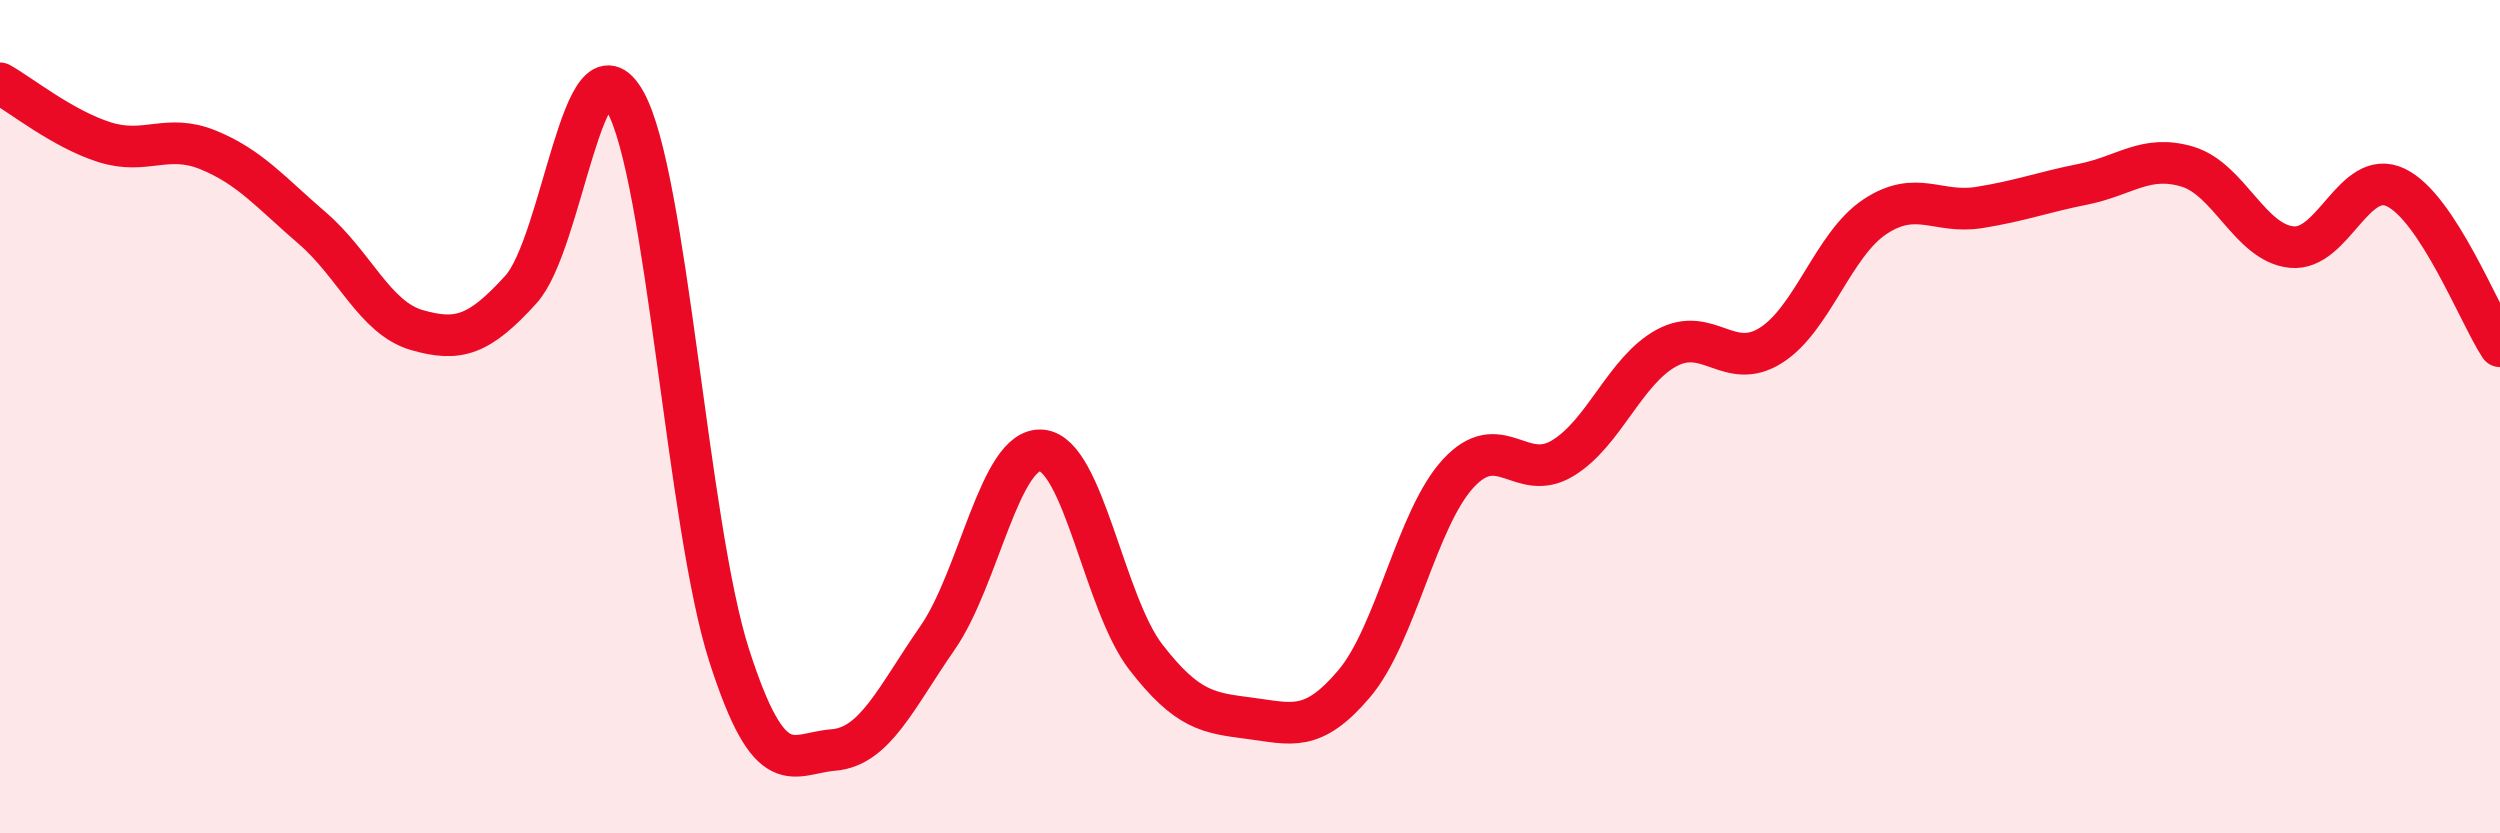
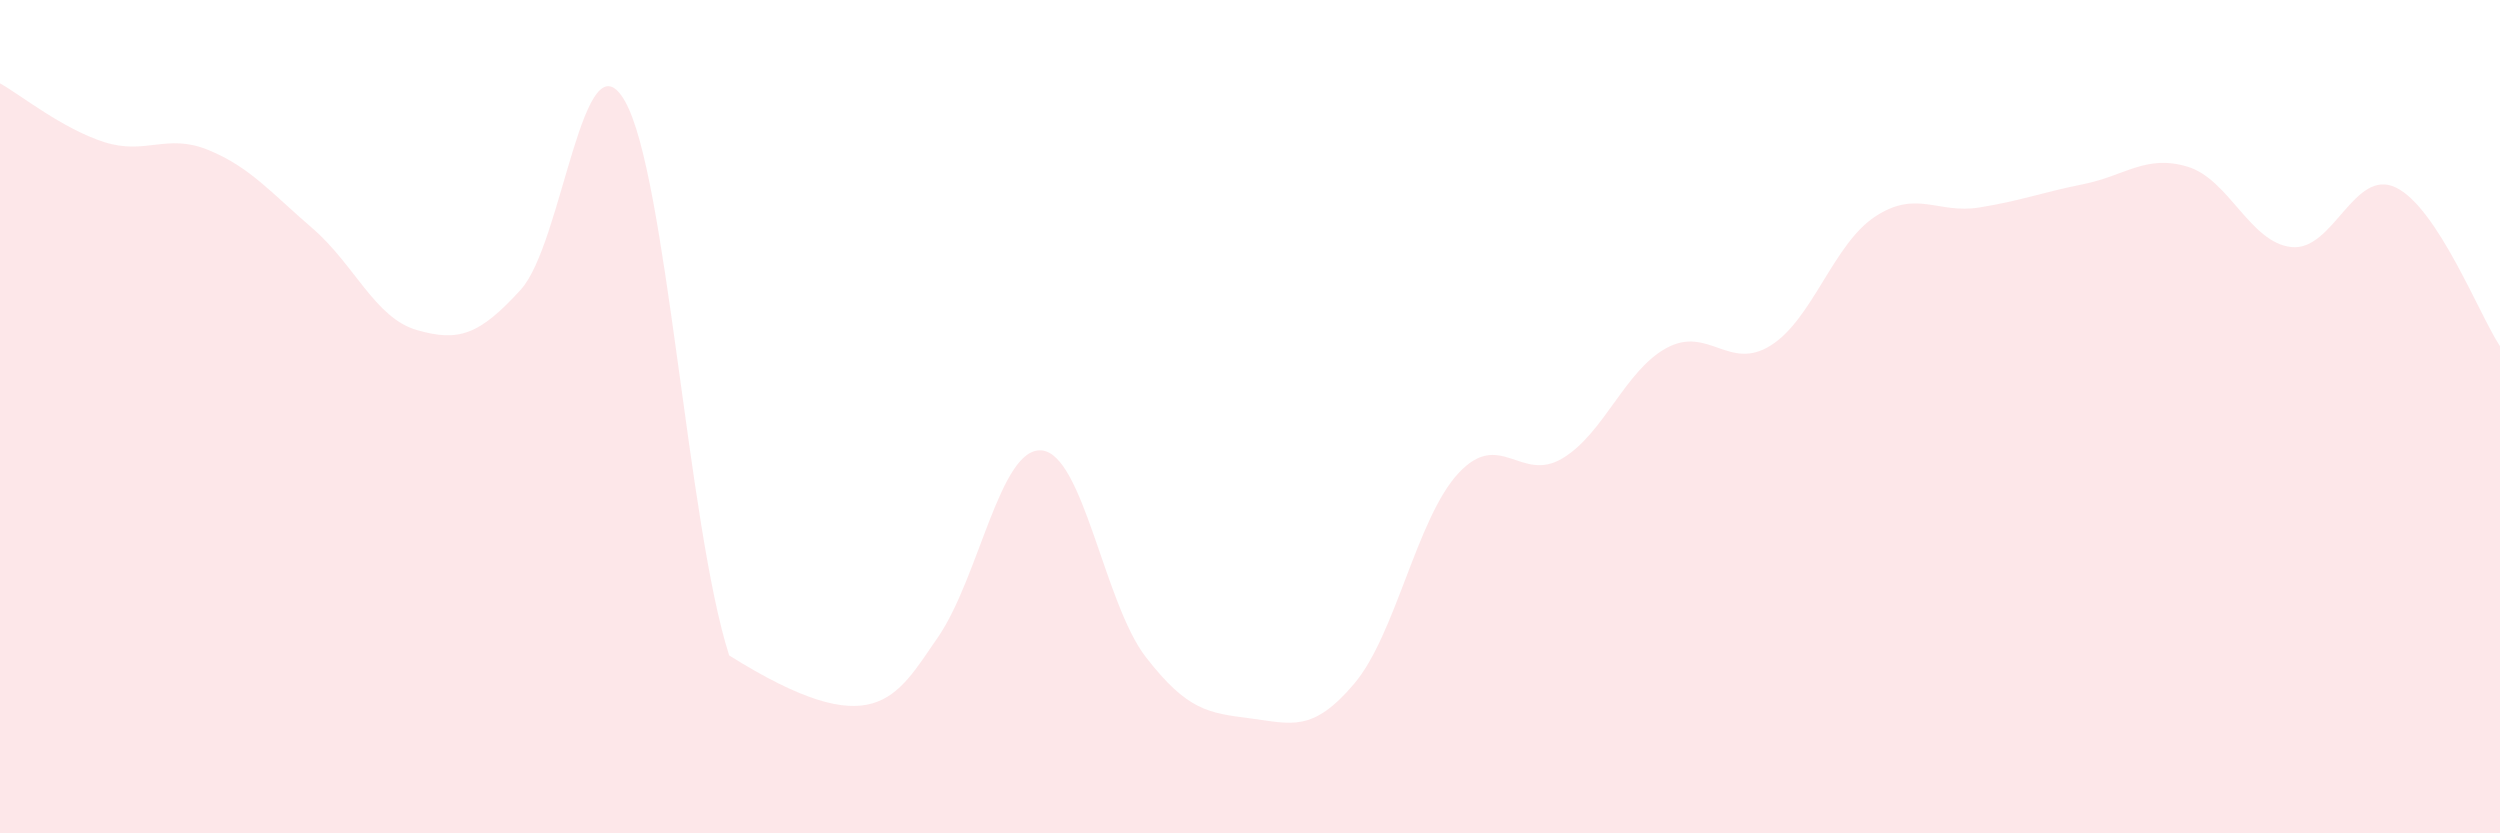
<svg xmlns="http://www.w3.org/2000/svg" width="60" height="20" viewBox="0 0 60 20">
-   <path d="M 0,2 C 0.5,2.28 1.5,3.09 2.5,3.41 C 3.5,3.73 4,3.19 5,3.6 C 6,4.01 6.5,4.62 7.5,5.48 C 8.5,6.34 9,7.63 10,7.92 C 11,8.21 11.5,8.05 12.5,6.95 C 13.5,5.85 14,0.67 15,2.43 C 16,4.19 16.5,12.62 17.5,15.73 C 18.5,18.84 19,18.08 20,18 C 21,17.92 21.5,16.75 22.5,15.31 C 23.5,13.87 24,10.72 25,10.81 C 26,10.9 26.5,14.48 27.5,15.77 C 28.5,17.06 29,17.11 30,17.24 C 31,17.37 31.5,17.59 32.5,16.41 C 33.5,15.23 34,12.44 35,11.36 C 36,10.28 36.5,11.6 37.5,11 C 38.5,10.4 39,8.89 40,8.35 C 41,7.81 41.5,8.92 42.5,8.29 C 43.5,7.66 44,5.86 45,5.2 C 46,4.54 46.5,5.14 47.5,4.98 C 48.5,4.82 49,4.62 50,4.42 C 51,4.22 51.5,3.7 52.5,4 C 53.5,4.3 54,5.83 55,5.93 C 56,6.03 56.5,4.02 57.5,4.5 C 58.5,4.98 59.5,7.55 60,8.31L60 20L0 20Z" fill="#EB0A25" opacity="0.1" stroke-linecap="round" stroke-linejoin="round" />
-   <path d="M 0,2 C 0.5,2.28 1.5,3.09 2.5,3.41 C 3.5,3.73 4,3.19 5,3.6 C 6,4.01 6.5,4.62 7.5,5.48 C 8.5,6.34 9,7.63 10,7.92 C 11,8.21 11.5,8.05 12.5,6.95 C 13.5,5.85 14,0.67 15,2.43 C 16,4.19 16.5,12.62 17.5,15.73 C 18.5,18.84 19,18.08 20,18 C 21,17.92 21.5,16.75 22.5,15.31 C 23.5,13.87 24,10.72 25,10.81 C 26,10.9 26.5,14.48 27.5,15.77 C 28.5,17.06 29,17.11 30,17.24 C 31,17.37 31.5,17.59 32.5,16.41 C 33.5,15.23 34,12.44 35,11.36 C 36,10.28 36.5,11.6 37.5,11 C 38.5,10.4 39,8.89 40,8.35 C 41,7.81 41.5,8.92 42.5,8.29 C 43.5,7.66 44,5.86 45,5.2 C 46,4.54 46.5,5.14 47.5,4.98 C 48.5,4.82 49,4.62 50,4.42 C 51,4.22 51.5,3.7 52.5,4 C 53.5,4.3 54,5.83 55,5.93 C 56,6.03 56.5,4.02 57.5,4.5 C 58.5,4.98 59.5,7.55 60,8.31" stroke="#EB0A25" stroke-width="1" fill="none" stroke-linecap="round" stroke-linejoin="round" />
+   <path d="M 0,2 C 0.5,2.28 1.5,3.09 2.5,3.41 C 3.5,3.73 4,3.19 5,3.6 C 6,4.01 6.5,4.62 7.5,5.48 C 8.5,6.34 9,7.63 10,7.92 C 11,8.21 11.5,8.05 12.5,6.95 C 13.5,5.85 14,0.67 15,2.43 C 16,4.19 16.5,12.62 17.5,15.73 C 21,17.92 21.5,16.75 22.5,15.31 C 23.5,13.87 24,10.72 25,10.81 C 26,10.9 26.5,14.48 27.5,15.77 C 28.5,17.06 29,17.11 30,17.24 C 31,17.37 31.5,17.59 32.5,16.41 C 33.5,15.23 34,12.44 35,11.36 C 36,10.28 36.5,11.6 37.5,11 C 38.5,10.4 39,8.89 40,8.35 C 41,7.81 41.5,8.92 42.5,8.29 C 43.5,7.66 44,5.86 45,5.2 C 46,4.54 46.5,5.14 47.5,4.98 C 48.5,4.82 49,4.62 50,4.42 C 51,4.22 51.5,3.7 52.5,4 C 53.5,4.3 54,5.83 55,5.93 C 56,6.03 56.5,4.02 57.5,4.5 C 58.5,4.98 59.5,7.55 60,8.31L60 20L0 20Z" fill="#EB0A25" opacity="0.1" stroke-linecap="round" stroke-linejoin="round" />
</svg>